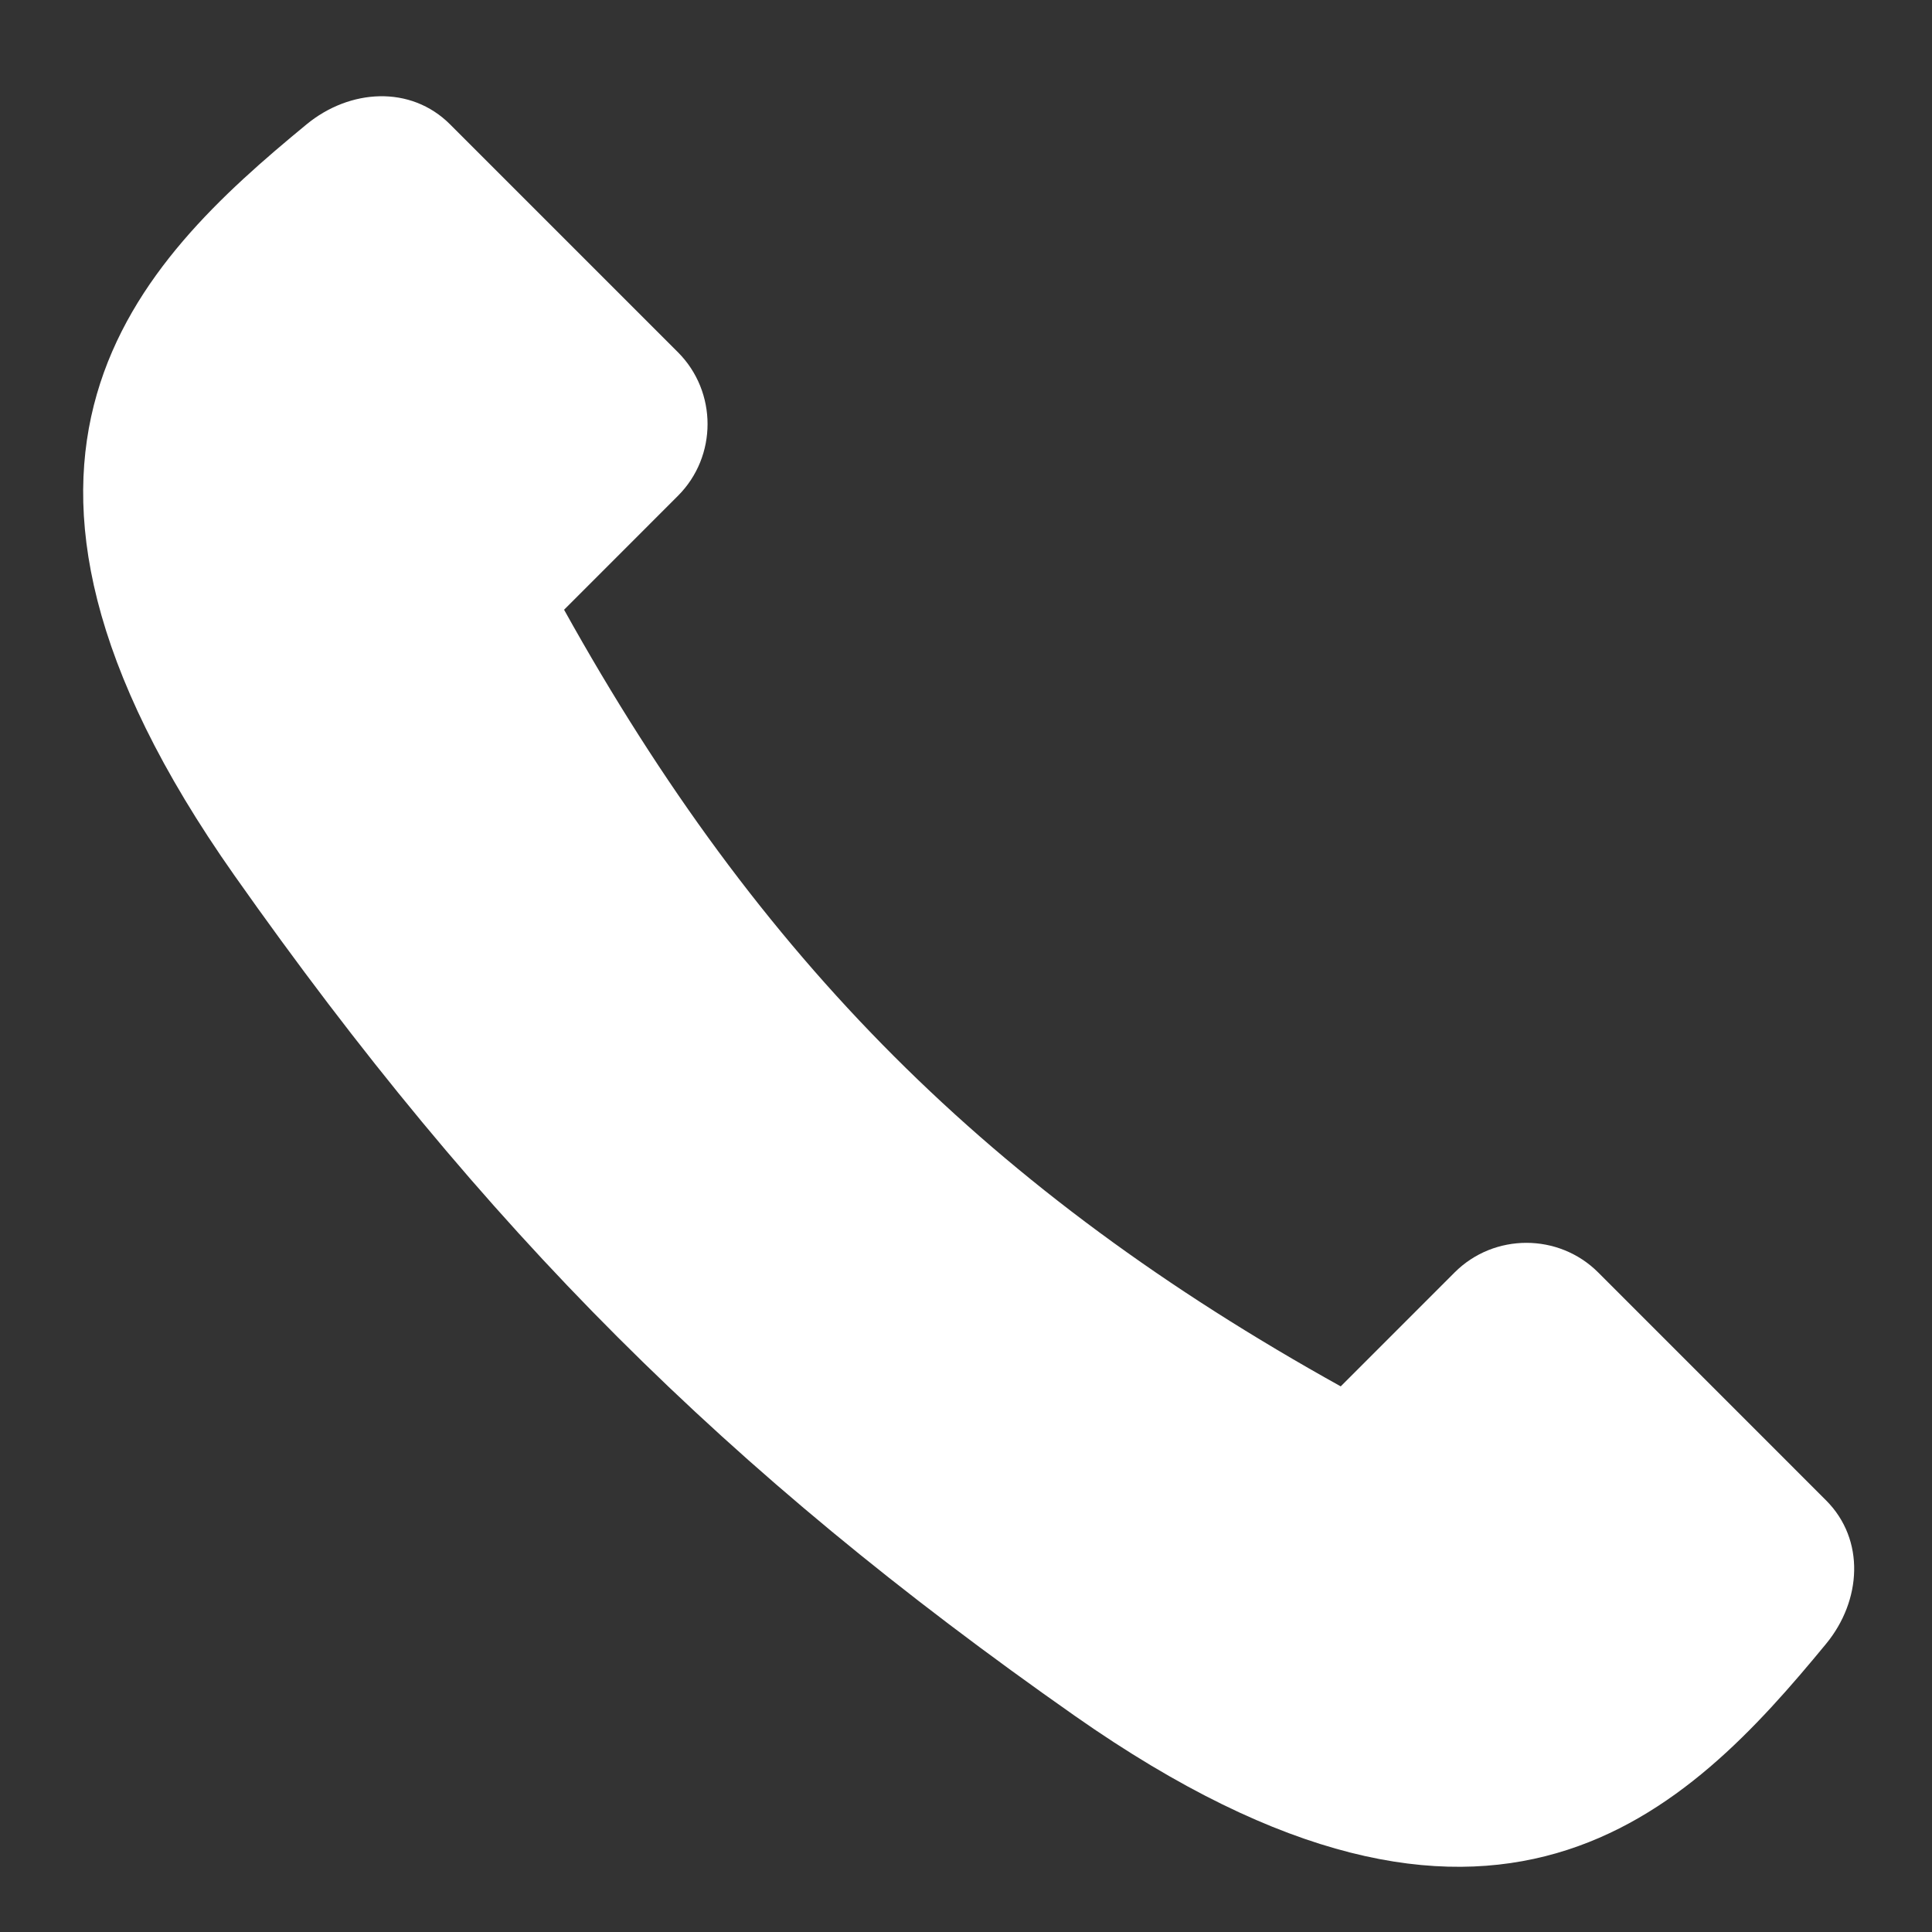
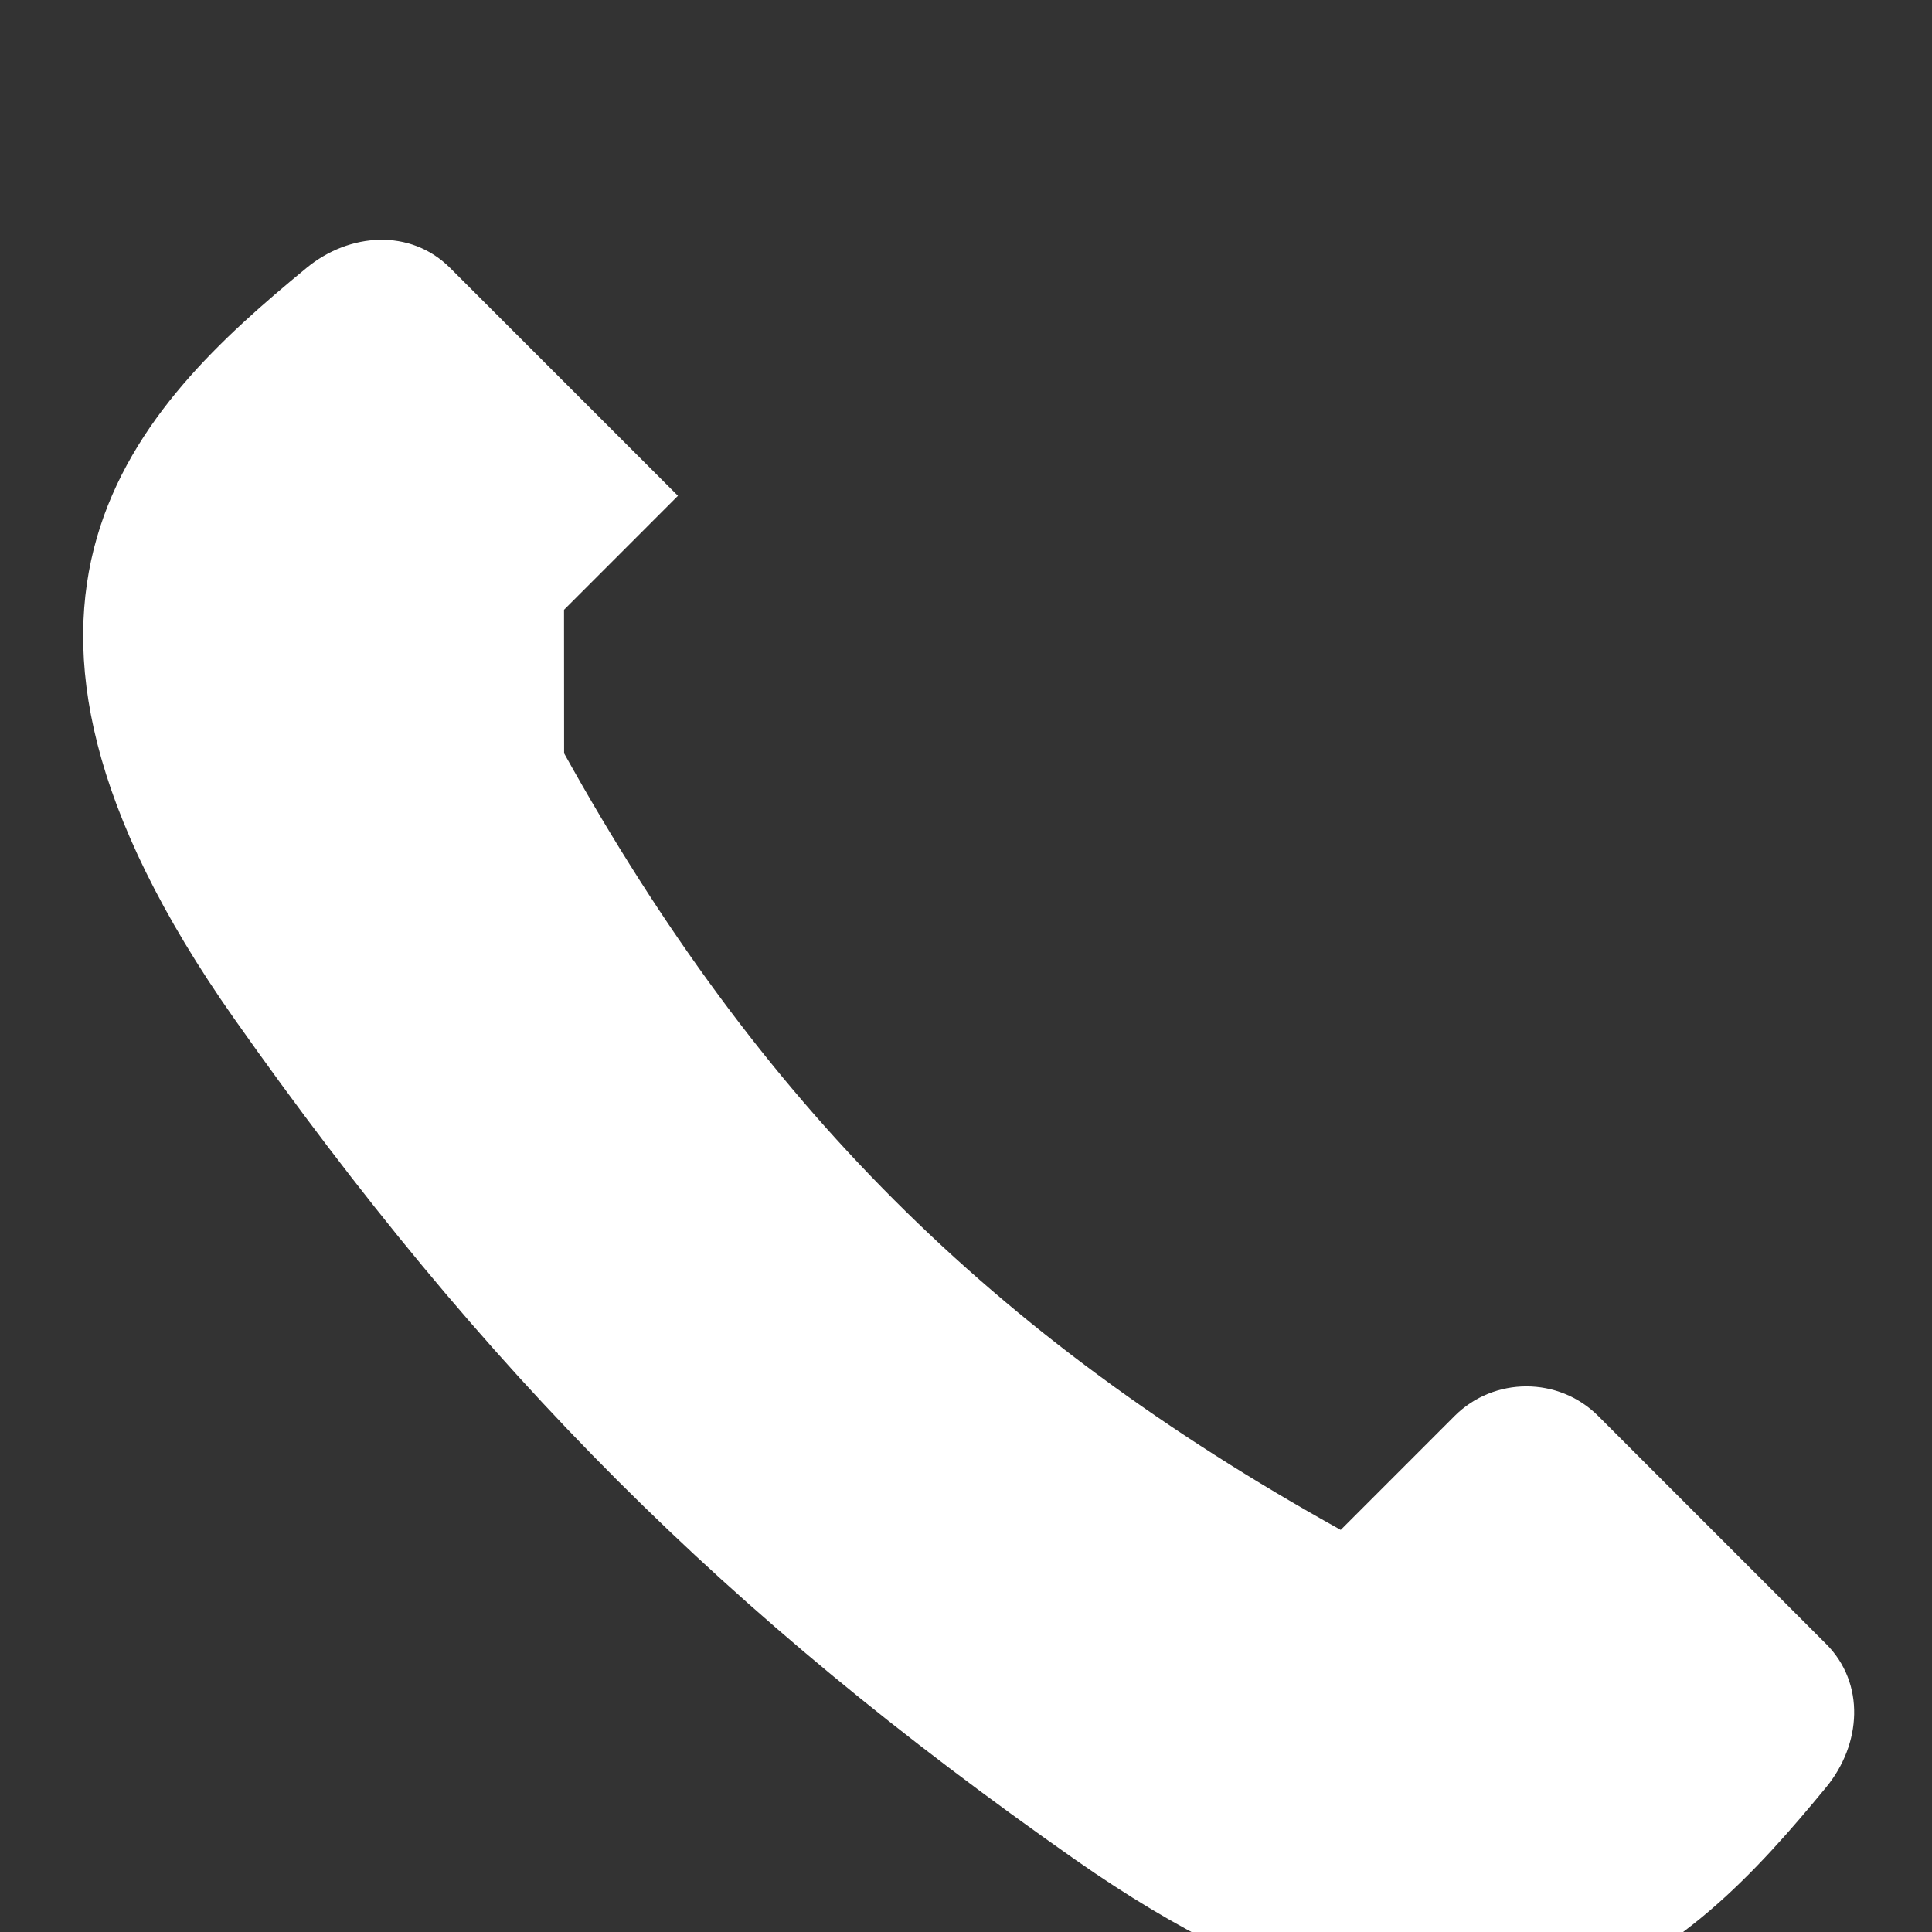
<svg xmlns="http://www.w3.org/2000/svg" xml:space="preserve" width="48" height="48" viewBox="766.771 793.773 48 48">
  <rect x="766.771" y="793.773" width="48" height="48" fill="#333333" stroke="none" />
-   <path fill="#FFF" d="m 780.784,808.923 2.831,-2.832 c 0.98,-0.98 0.98,-2.584 0,-3.566 l -5.662,-5.662 c -0.981,-0.981 -2.495,-0.882 -3.566,0 -4.16,3.426 -9.137,8.233 -1.792,18.66 6.211,8.816 12.214,14.806 20.884,20.883 10.443,7.321 15.233,2.368 18.66,-1.792 0.882,-1.07 0.98,-2.585 0,-3.565 l -5.662,-5.663 c -0.981,-0.98 -2.585,-0.98 -3.566,0 l -2.83,2.831 c -8.697,-4.834 -14.461,-10.599 -19.295,-19.294" style="fill:#fff;fill-opacity:1;stroke-width:.053" />
+   <path fill="#FFF" d="m 780.784,808.923 2.831,-2.832 l -5.662,-5.662 c -0.981,-0.981 -2.495,-0.882 -3.566,0 -4.16,3.426 -9.137,8.233 -1.792,18.66 6.211,8.816 12.214,14.806 20.884,20.883 10.443,7.321 15.233,2.368 18.66,-1.792 0.882,-1.07 0.98,-2.585 0,-3.565 l -5.662,-5.663 c -0.981,-0.98 -2.585,-0.98 -3.566,0 l -2.83,2.831 c -8.697,-4.834 -14.461,-10.599 -19.295,-19.294" style="fill:#fff;fill-opacity:1;stroke-width:.053" />
</svg>